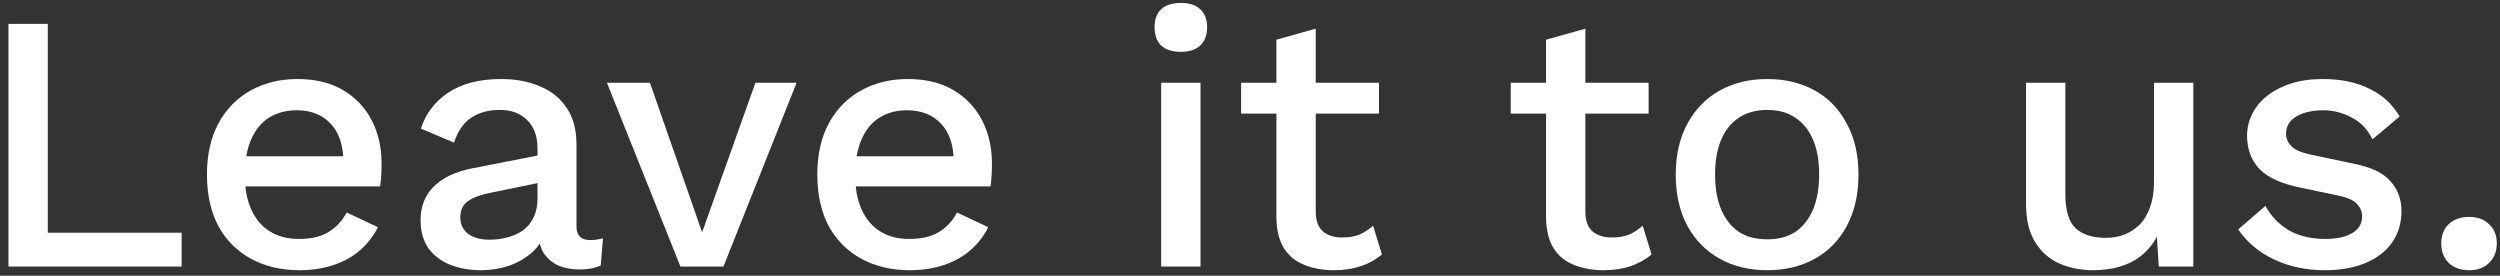
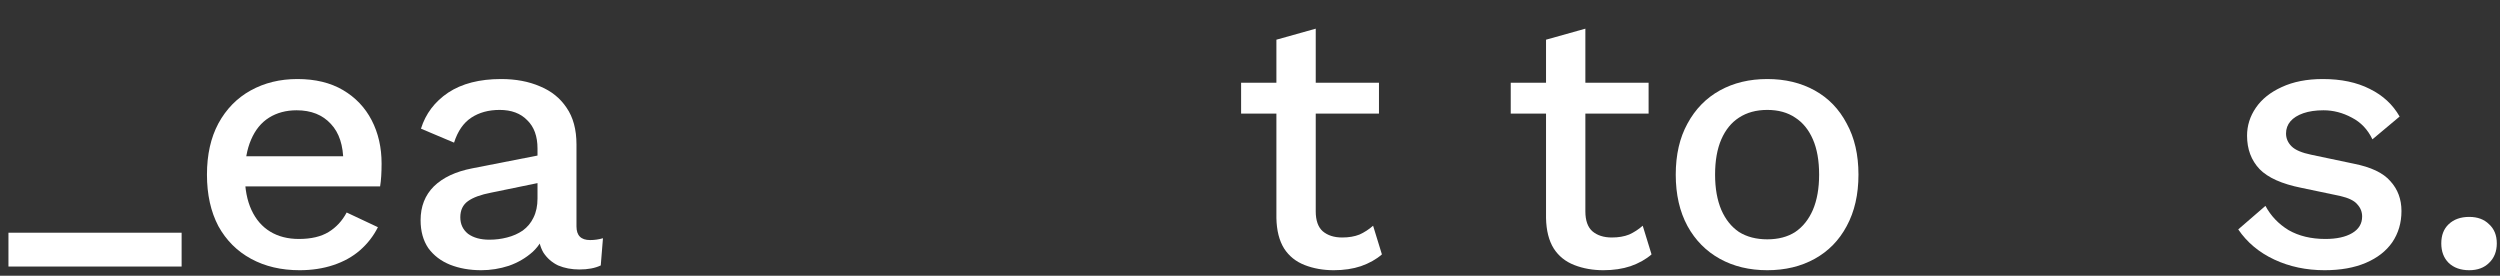
<svg xmlns="http://www.w3.org/2000/svg" width="272" height="30" viewBox="0 0 272 30" fill="none">
  <rect x="0" y="0" width="272" height="30" fill="#333333" stroke="none" />
-   <path d="M5.2 25.319H19.76V28.999H0.92V2.599H5.2V25.319Z" fill="white" />
+   <path d="M5.2 25.319H19.76V28.999H0.92V2.599V25.319Z" fill="white" />
  <path d="M32.596 29.399C30.596 29.399 28.837 28.986 27.317 28.159C25.797 27.333 24.61 26.146 23.756 24.599C22.93 23.026 22.517 21.159 22.517 18.999C22.517 16.839 22.93 14.986 23.756 13.439C24.61 11.866 25.783 10.666 27.276 9.839C28.77 9.013 30.463 8.599 32.356 8.599C34.303 8.599 35.956 8.999 37.316 9.799C38.676 10.599 39.717 11.693 40.437 13.079C41.157 14.466 41.517 16.039 41.517 17.799C41.517 18.279 41.503 18.733 41.477 19.159C41.45 19.586 41.41 19.959 41.356 20.279H25.276V16.999H39.477L37.356 17.639C37.356 15.826 36.903 14.439 35.996 13.479C35.09 12.493 33.85 11.999 32.276 11.999C31.13 11.999 30.13 12.266 29.276 12.799C28.423 13.333 27.77 14.133 27.317 15.199C26.863 16.239 26.637 17.519 26.637 19.039C26.637 20.533 26.877 21.799 27.357 22.839C27.837 23.879 28.517 24.666 29.396 25.199C30.276 25.733 31.317 25.999 32.517 25.999C33.85 25.999 34.93 25.746 35.757 25.239C36.583 24.733 37.236 24.026 37.717 23.119L41.117 24.719C40.636 25.679 39.983 26.519 39.157 27.239C38.356 27.933 37.397 28.466 36.276 28.839C35.157 29.213 33.93 29.399 32.596 29.399Z" fill="white" />
  <path d="M58.481 16.159C58.481 14.826 58.108 13.799 57.361 13.079C56.642 12.333 55.642 11.959 54.361 11.959C53.161 11.959 52.135 12.239 51.282 12.799C50.428 13.359 49.801 14.266 49.401 15.519L45.801 13.999C46.308 12.373 47.295 11.066 48.761 10.079C50.255 9.093 52.175 8.599 54.522 8.599C56.121 8.599 57.535 8.866 58.761 9.399C59.988 9.906 60.948 10.679 61.642 11.719C62.361 12.759 62.721 14.093 62.721 15.719V24.639C62.721 25.626 63.215 26.119 64.201 26.119C64.681 26.119 65.148 26.053 65.602 25.919L65.362 28.879C64.748 29.173 63.975 29.319 63.041 29.319C62.188 29.319 61.415 29.173 60.721 28.879C60.055 28.559 59.522 28.093 59.121 27.479C58.748 26.839 58.562 26.053 58.562 25.119V24.839L59.441 24.799C59.202 25.839 58.708 26.706 57.962 27.399C57.215 28.066 56.348 28.573 55.361 28.919C54.375 29.239 53.375 29.399 52.361 29.399C51.108 29.399 49.975 29.199 48.962 28.799C47.975 28.399 47.188 27.799 46.602 26.999C46.041 26.173 45.761 25.159 45.761 23.959C45.761 22.466 46.242 21.239 47.202 20.279C48.188 19.319 49.575 18.666 51.361 18.319L59.121 16.799L59.081 19.799L53.441 20.959C52.322 21.173 51.481 21.479 50.922 21.879C50.361 22.279 50.081 22.866 50.081 23.639C50.081 24.386 50.361 24.986 50.922 25.439C51.508 25.866 52.282 26.079 53.242 26.079C53.908 26.079 54.548 25.999 55.161 25.839C55.801 25.679 56.375 25.426 56.882 25.079C57.388 24.706 57.775 24.239 58.041 23.679C58.335 23.093 58.481 22.399 58.481 21.599V16.159Z" fill="white" />
-   <path d="M82.191 8.999H86.671L78.711 28.999H74.031L66.031 8.999H70.711L76.391 25.279L82.191 8.999Z" fill="white" />
-   <path d="M99.003 29.399C97.003 29.399 95.243 28.986 93.723 28.159C92.203 27.333 91.016 26.146 90.163 24.599C89.336 23.026 88.923 21.159 88.923 18.999C88.923 16.839 89.336 14.986 90.163 13.439C91.016 11.866 92.189 10.666 93.683 9.839C95.176 9.013 96.869 8.599 98.763 8.599C100.709 8.599 102.363 8.999 103.723 9.799C105.083 10.599 106.123 11.693 106.843 13.079C107.563 14.466 107.923 16.039 107.923 17.799C107.923 18.279 107.909 18.733 107.883 19.159C107.856 19.586 107.816 19.959 107.763 20.279H91.683V16.999H105.883L103.763 17.639C103.763 15.826 103.309 14.439 102.403 13.479C101.496 12.493 100.256 11.999 98.683 11.999C97.536 11.999 96.536 12.266 95.683 12.799C94.829 13.333 94.176 14.133 93.723 15.199C93.269 16.239 93.043 17.519 93.043 19.039C93.043 20.533 93.283 21.799 93.763 22.839C94.243 23.879 94.923 24.666 95.803 25.199C96.683 25.733 97.723 25.999 98.923 25.999C100.256 25.999 101.336 25.746 102.163 25.239C102.989 24.733 103.643 24.026 104.123 23.119L107.523 24.719C107.043 25.679 106.389 26.519 105.563 27.239C104.763 27.933 103.803 28.466 102.683 28.839C101.563 29.213 100.336 29.399 99.003 29.399Z" fill="white" />
-   <path d="M128.496 5.639C127.562 5.639 126.842 5.413 126.336 4.959C125.856 4.479 125.616 3.813 125.616 2.959C125.616 2.106 125.856 1.453 126.336 0.999C126.842 0.546 127.562 0.319 128.496 0.319C129.402 0.319 130.096 0.546 130.576 0.999C131.082 1.453 131.336 2.106 131.336 2.959C131.336 3.813 131.082 4.479 130.576 4.959C130.096 5.413 129.402 5.639 128.496 5.639ZM130.616 8.999V28.999H126.336V8.999H130.616Z" fill="white" />
  <path d="M143.152 3.119V22.999C143.152 23.986 143.405 24.706 143.912 25.159C144.445 25.613 145.152 25.839 146.032 25.839C146.752 25.839 147.379 25.733 147.912 25.519C148.445 25.279 148.939 24.959 149.392 24.559L150.352 27.679C149.739 28.213 148.979 28.639 148.072 28.959C147.192 29.253 146.205 29.399 145.112 29.399C143.965 29.399 142.912 29.213 141.952 28.839C140.992 28.466 140.245 27.866 139.712 27.039C139.179 26.186 138.899 25.079 138.872 23.719V4.319L143.152 3.119ZM150.032 8.999V12.359H135.032V8.999H150.032Z" fill="white" />
  <path d="M172.488 3.119V22.999C172.488 23.986 172.741 24.706 173.248 25.159C173.781 25.613 174.488 25.839 175.368 25.839C176.088 25.839 176.715 25.733 177.248 25.519C177.781 25.279 178.275 24.959 178.728 24.559L179.688 27.679C179.075 28.213 178.315 28.639 177.408 28.959C176.528 29.253 175.541 29.399 174.448 29.399C173.301 29.399 172.248 29.213 171.288 28.839C170.328 28.466 169.581 27.866 169.048 27.039C168.515 26.186 168.235 25.079 168.208 23.719V4.319L172.488 3.119ZM179.368 8.999V12.359H164.368V8.999H179.368Z" fill="white" />
  <path d="M192.281 8.599C194.228 8.599 195.948 9.013 197.441 9.839C198.935 10.666 200.095 11.866 200.921 13.439C201.775 14.986 202.201 16.839 202.201 18.999C202.201 21.159 201.775 23.026 200.921 24.599C200.095 26.146 198.935 27.333 197.441 28.159C195.948 28.986 194.228 29.399 192.281 29.399C190.335 29.399 188.615 28.986 187.121 28.159C185.628 27.333 184.454 26.146 183.601 24.599C182.748 23.026 182.321 21.159 182.321 18.999C182.321 16.839 182.748 14.986 183.601 13.439C184.454 11.866 185.628 10.666 187.121 9.839C188.615 9.013 190.335 8.599 192.281 8.599ZM192.281 11.959C191.081 11.959 190.055 12.239 189.201 12.799C188.375 13.333 187.735 14.119 187.281 15.159C186.828 16.199 186.601 17.479 186.601 18.999C186.601 20.493 186.828 21.773 187.281 22.839C187.735 23.879 188.375 24.679 189.201 25.239C190.055 25.773 191.081 26.039 192.281 26.039C193.481 26.039 194.495 25.773 195.321 25.239C196.148 24.679 196.788 23.879 197.241 22.839C197.695 21.773 197.921 20.493 197.921 18.999C197.921 17.479 197.695 16.199 197.241 15.159C196.788 14.119 196.148 13.333 195.321 12.799C194.495 12.239 193.481 11.959 192.281 11.959Z" fill="white" />
-   <path d="M227.713 29.399C226.407 29.399 225.193 29.159 224.073 28.679C222.98 28.199 222.1 27.426 221.433 26.359C220.767 25.293 220.433 23.906 220.433 22.199V8.999H224.713V21.119C224.713 22.933 225.1 24.186 225.873 24.879C226.647 25.546 227.727 25.879 229.113 25.879C229.78 25.879 230.42 25.773 231.033 25.559C231.673 25.319 232.247 24.959 232.753 24.479C233.26 23.973 233.647 23.333 233.913 22.559C234.207 21.786 234.353 20.879 234.353 19.839V8.999H238.633V28.999H234.873L234.673 25.759C233.98 27.013 233.047 27.933 231.873 28.519C230.7 29.106 229.313 29.399 227.713 29.399Z" fill="white" />
  <path d="M252.92 29.399C250.92 29.399 249.093 29.013 247.44 28.239C245.787 27.466 244.48 26.373 243.52 24.959L246.48 22.399C247.067 23.493 247.907 24.373 249 25.039C250.12 25.679 251.453 25.999 253 25.999C254.227 25.999 255.2 25.786 255.92 25.359C256.64 24.933 257 24.333 257 23.559C257 23.053 256.827 22.613 256.48 22.239C256.16 21.839 255.533 21.533 254.6 21.319L250.4 20.439C248.267 20.013 246.747 19.333 245.84 18.399C244.933 17.439 244.48 16.226 244.48 14.759C244.48 13.666 244.8 12.653 245.44 11.719C246.08 10.786 247.013 10.039 248.24 9.479C249.493 8.893 250.987 8.599 252.72 8.599C254.72 8.599 256.427 8.959 257.84 9.679C259.253 10.373 260.333 11.373 261.08 12.679L258.12 15.159C257.613 14.093 256.867 13.306 255.88 12.799C254.893 12.266 253.867 11.999 252.8 11.999C251.947 11.999 251.213 12.106 250.6 12.319C249.987 12.533 249.52 12.826 249.2 13.199C248.88 13.573 248.72 14.013 248.72 14.519C248.72 15.053 248.92 15.519 249.32 15.919C249.72 16.319 250.44 16.626 251.48 16.839L256.04 17.799C257.96 18.173 259.307 18.813 260.08 19.719C260.88 20.599 261.28 21.679 261.28 22.959C261.28 24.239 260.947 25.373 260.28 26.359C259.613 27.319 258.653 28.066 257.4 28.599C256.147 29.133 254.653 29.399 252.92 29.399Z" fill="white" />
  <path d="M268.652 23.599C269.558 23.599 270.278 23.866 270.812 24.399C271.372 24.906 271.652 25.599 271.652 26.479C271.652 27.359 271.372 28.066 270.812 28.599C270.278 29.133 269.558 29.399 268.652 29.399C267.718 29.399 266.972 29.133 266.412 28.599C265.878 28.066 265.612 27.359 265.612 26.479C265.612 25.599 265.878 24.906 266.412 24.399C266.972 23.866 267.718 23.599 268.652 23.599Z" fill="white" />
</svg>